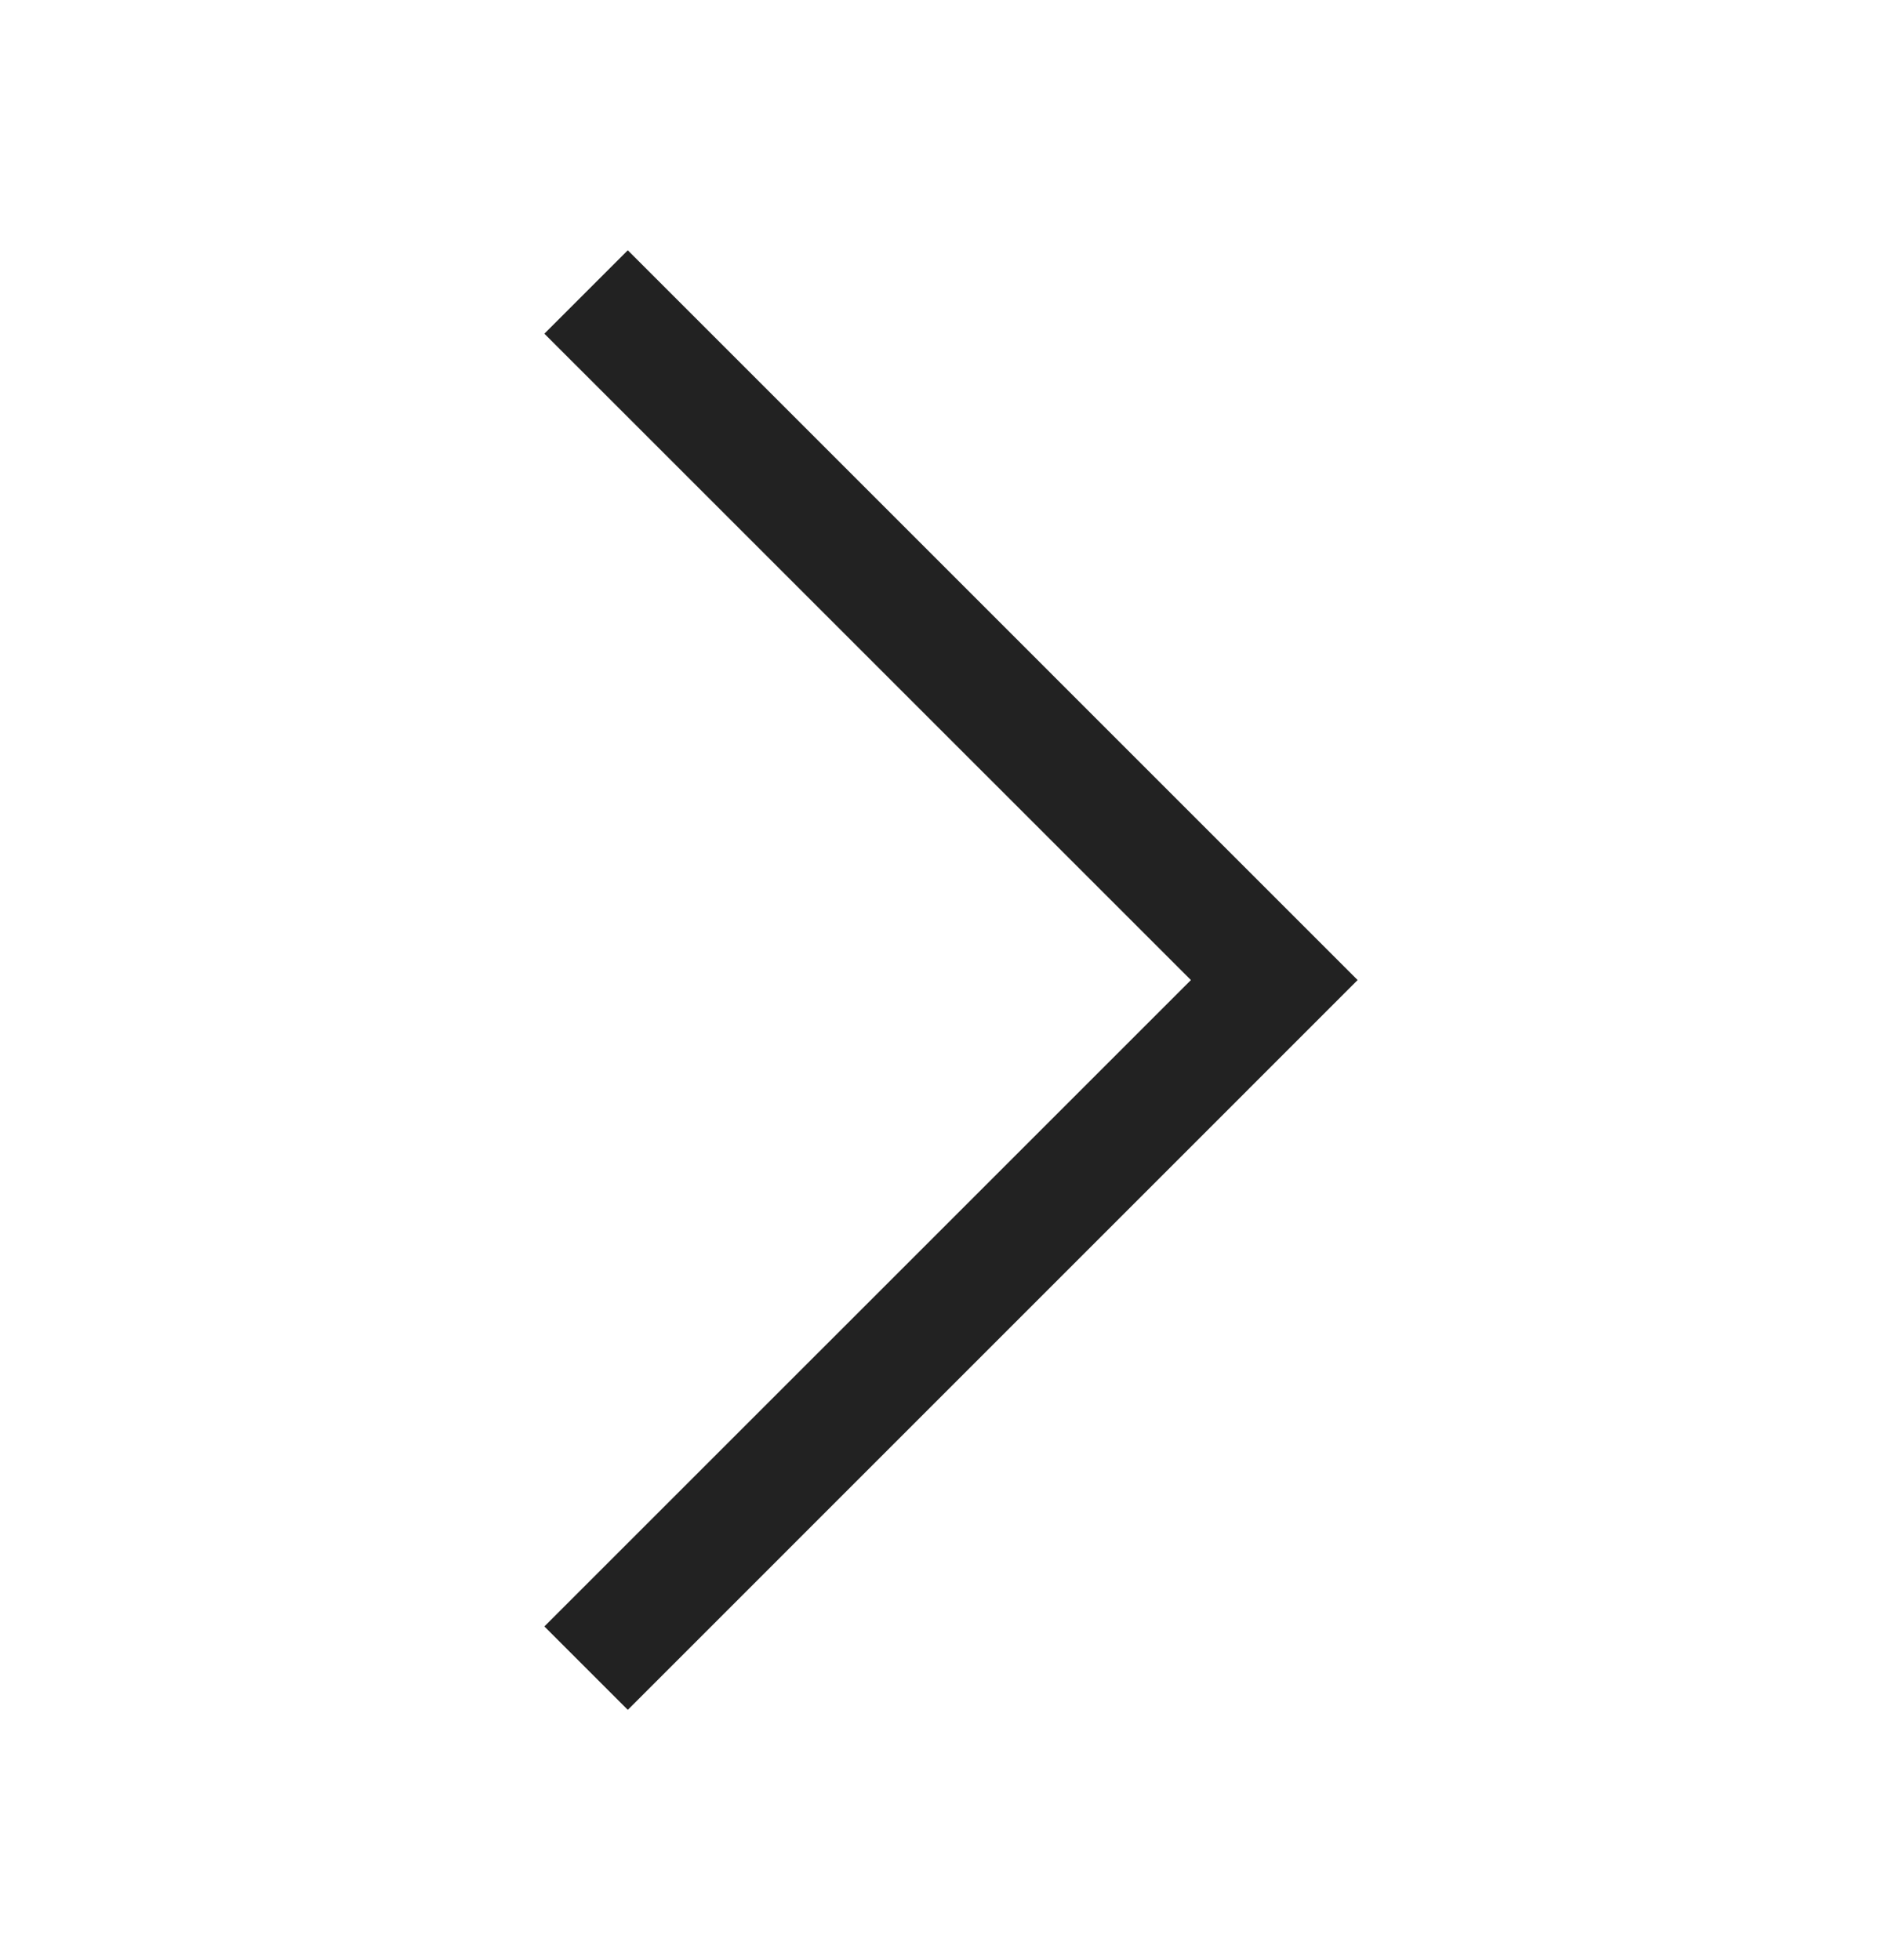
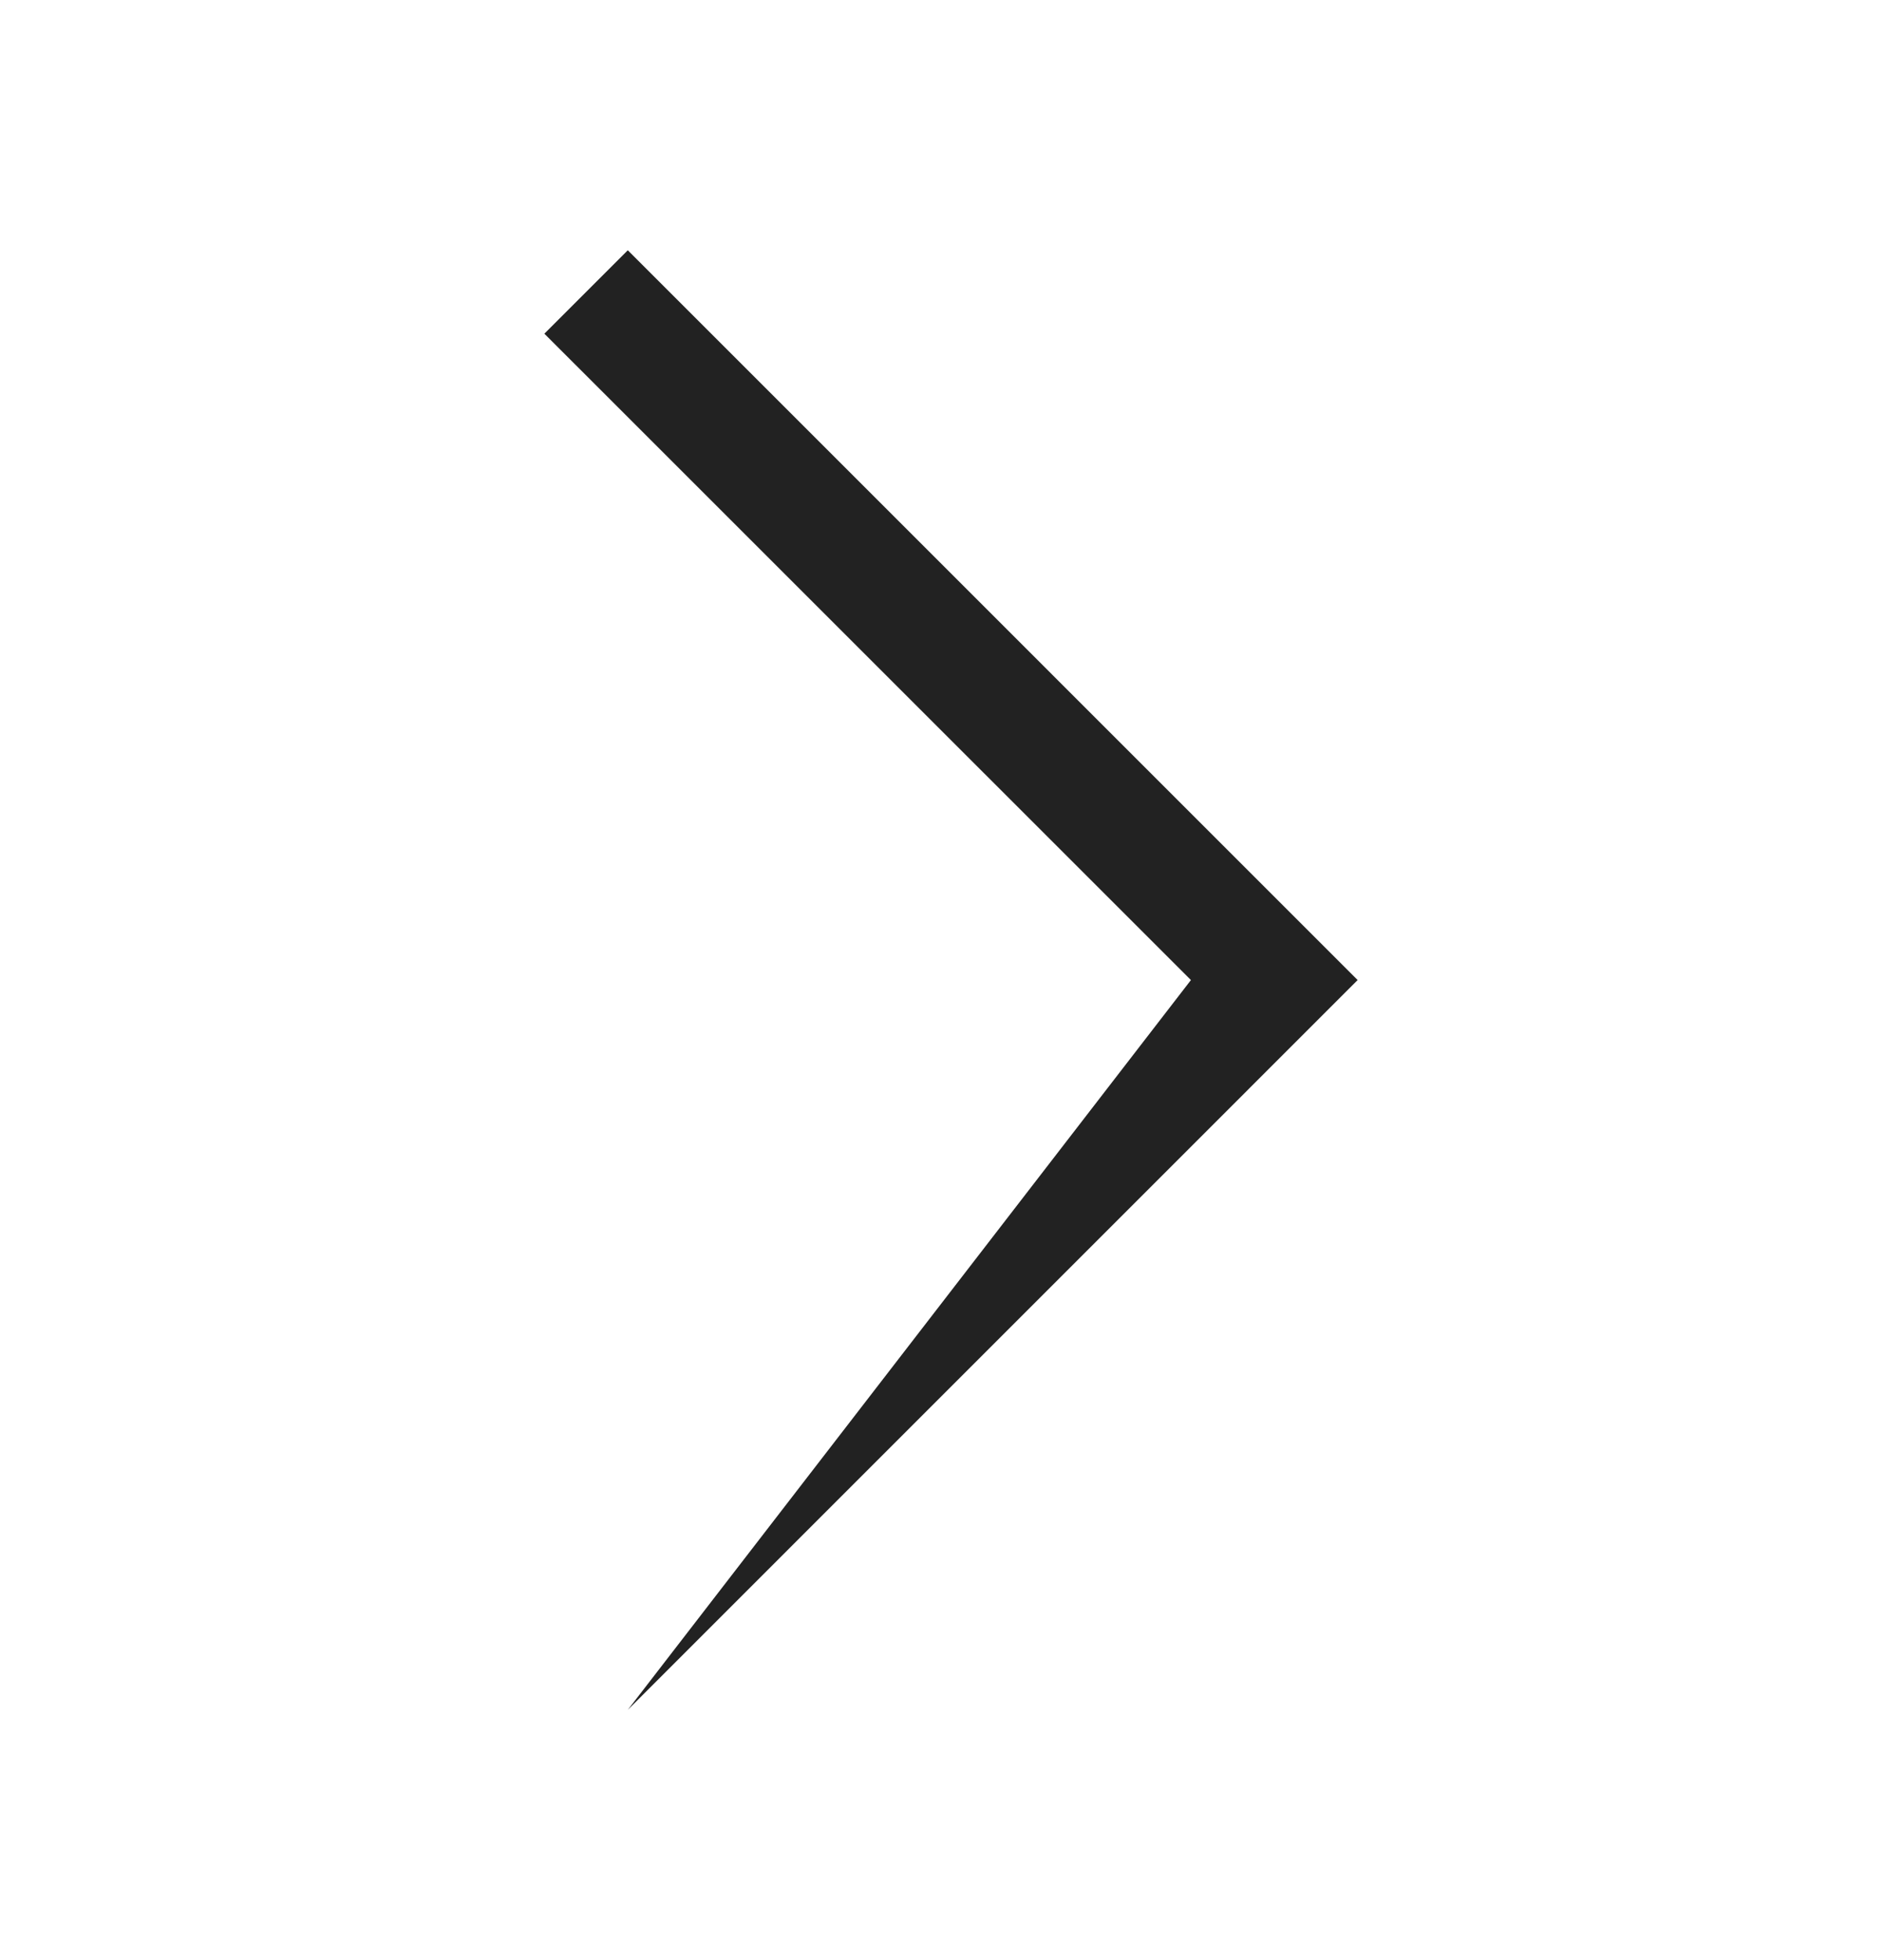
<svg xmlns="http://www.w3.org/2000/svg" width="24" height="25" viewBox="0 0 24 25" fill="none">
-   <path d="M8.006 21.808L6.942 20.744L15.187 12.5L6.942 4.256L8.006 3.192L17.313 12.5L8.006 21.808Z" fill="#222222" />
+   <path d="M8.006 21.808L15.187 12.5L6.942 4.256L8.006 3.192L17.313 12.5L8.006 21.808Z" fill="#222222" />
</svg>